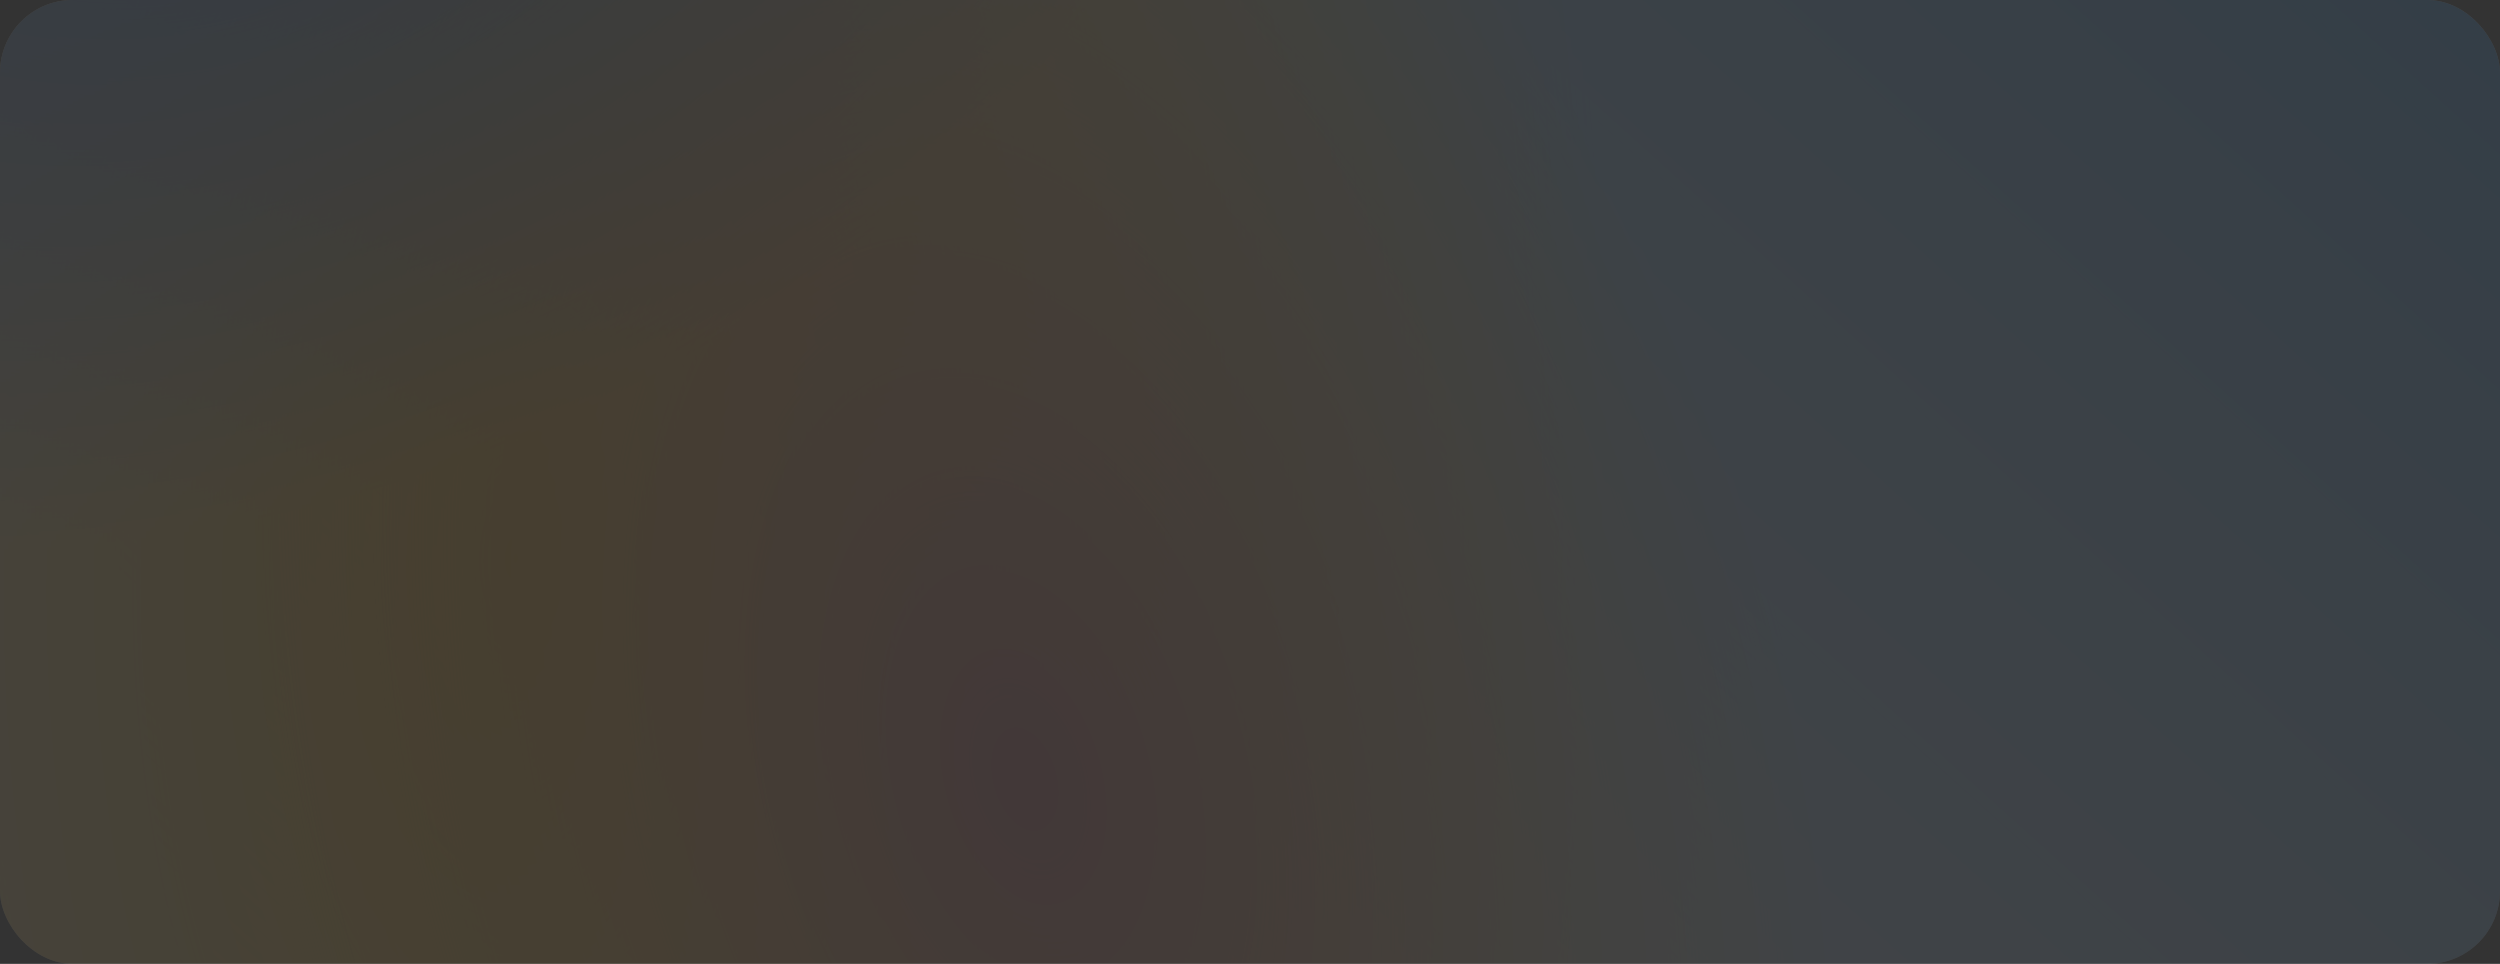
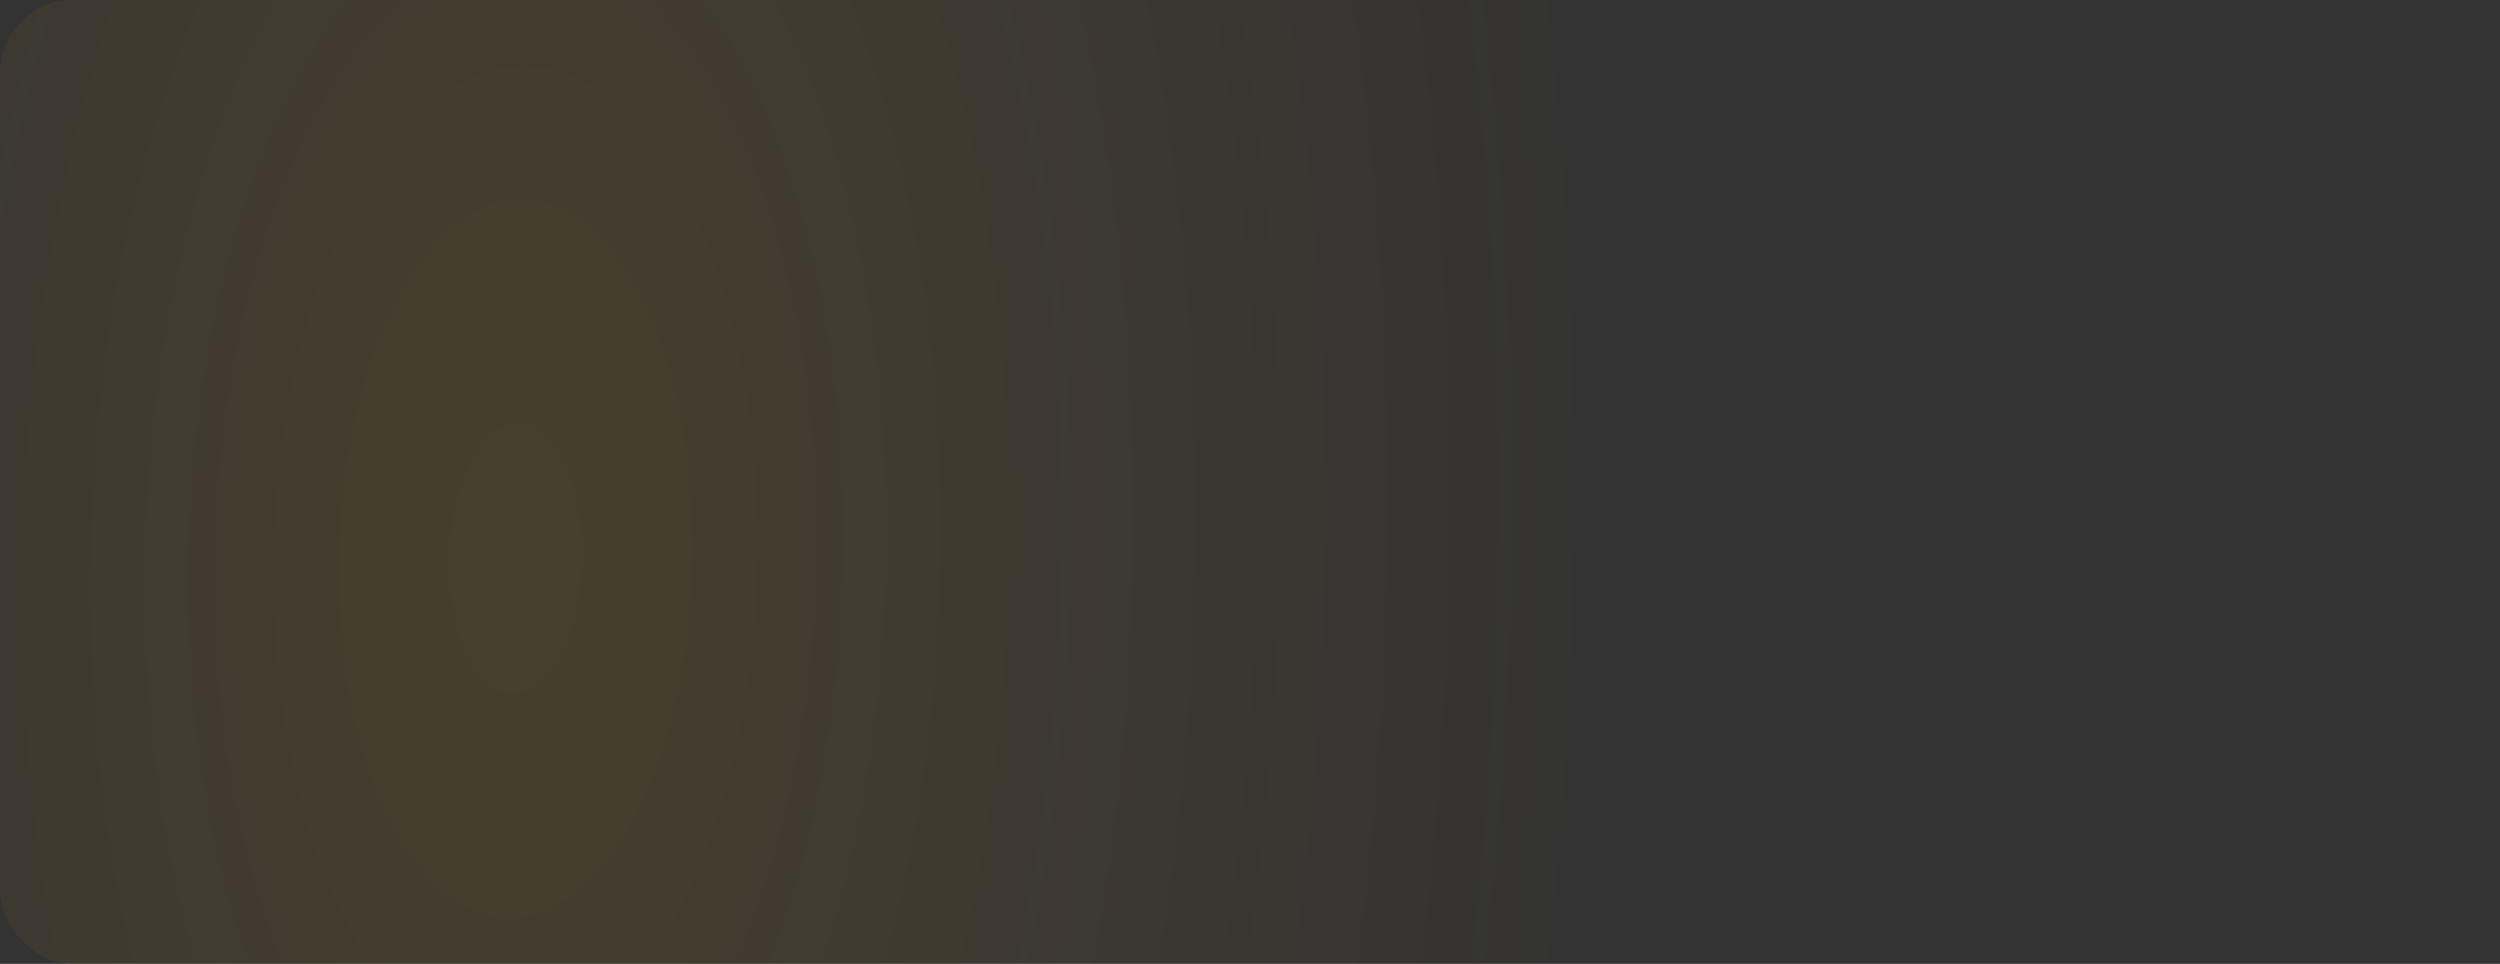
<svg xmlns="http://www.w3.org/2000/svg" width="996" height="384" viewBox="0 0 996 384" fill="none">
  <rect x="0" y="0" width="996" height="384" fill="#333333" stroke="none" />
  <g opacity="0.1">
-     <rect width="996" height="384" rx="29" fill="#F2F4FA" />
-     <rect width="996" height="384" rx="29" fill="url(#paint0_linear_113_72)" />
    <rect width="996" height="384" rx="29" fill="url(#paint1_radial_113_72)" />
-     <rect width="996" height="384" rx="29" fill="url(#paint2_radial_113_72)" />
-     <rect width="996" height="384" rx="29" fill="url(#paint3_radial_113_72)" />
  </g>
  <defs>
    <linearGradient id="paint0_linear_113_72" x1="996" y1="3.81846e-05" x2="251.858" y2="824.847" gradientUnits="userSpaceOnUse">
      <stop stop-color="#39A1FF" />
      <stop offset="1" stop-color="white" stop-opacity="0" />
    </linearGradient>
    <radialGradient id="paint1_radial_113_72" cx="0" cy="0" r="1" gradientUnits="userSpaceOnUse" gradientTransform="translate(203.493 218.5) rotate(0.771) scale(445.665 899.225)">
      <stop stop-color="#FFB000" />
      <stop offset="0.983" stop-color="#FFB000" stop-opacity="0" />
    </radialGradient>
    <radialGradient id="paint2_radial_113_72" cx="0" cy="0" r="1" gradientUnits="userSpaceOnUse" gradientTransform="translate(408.274 310) rotate(-15.627) scale(306.257 513.754)">
      <stop stop-color="#CC6469" />
      <stop offset="1" stop-color="#FFB000" stop-opacity="0" />
    </radialGradient>
    <radialGradient id="paint3_radial_113_72" cx="0" cy="0" r="1" gradientUnits="userSpaceOnUse" gradientTransform="translate(77.276 -109.5) rotate(68.643) scale(313.423 438.022)">
      <stop stop-color="#2D89F5" />
      <stop offset="1" stop-color="#0057FF" stop-opacity="0" />
    </radialGradient>
  </defs>
</svg>